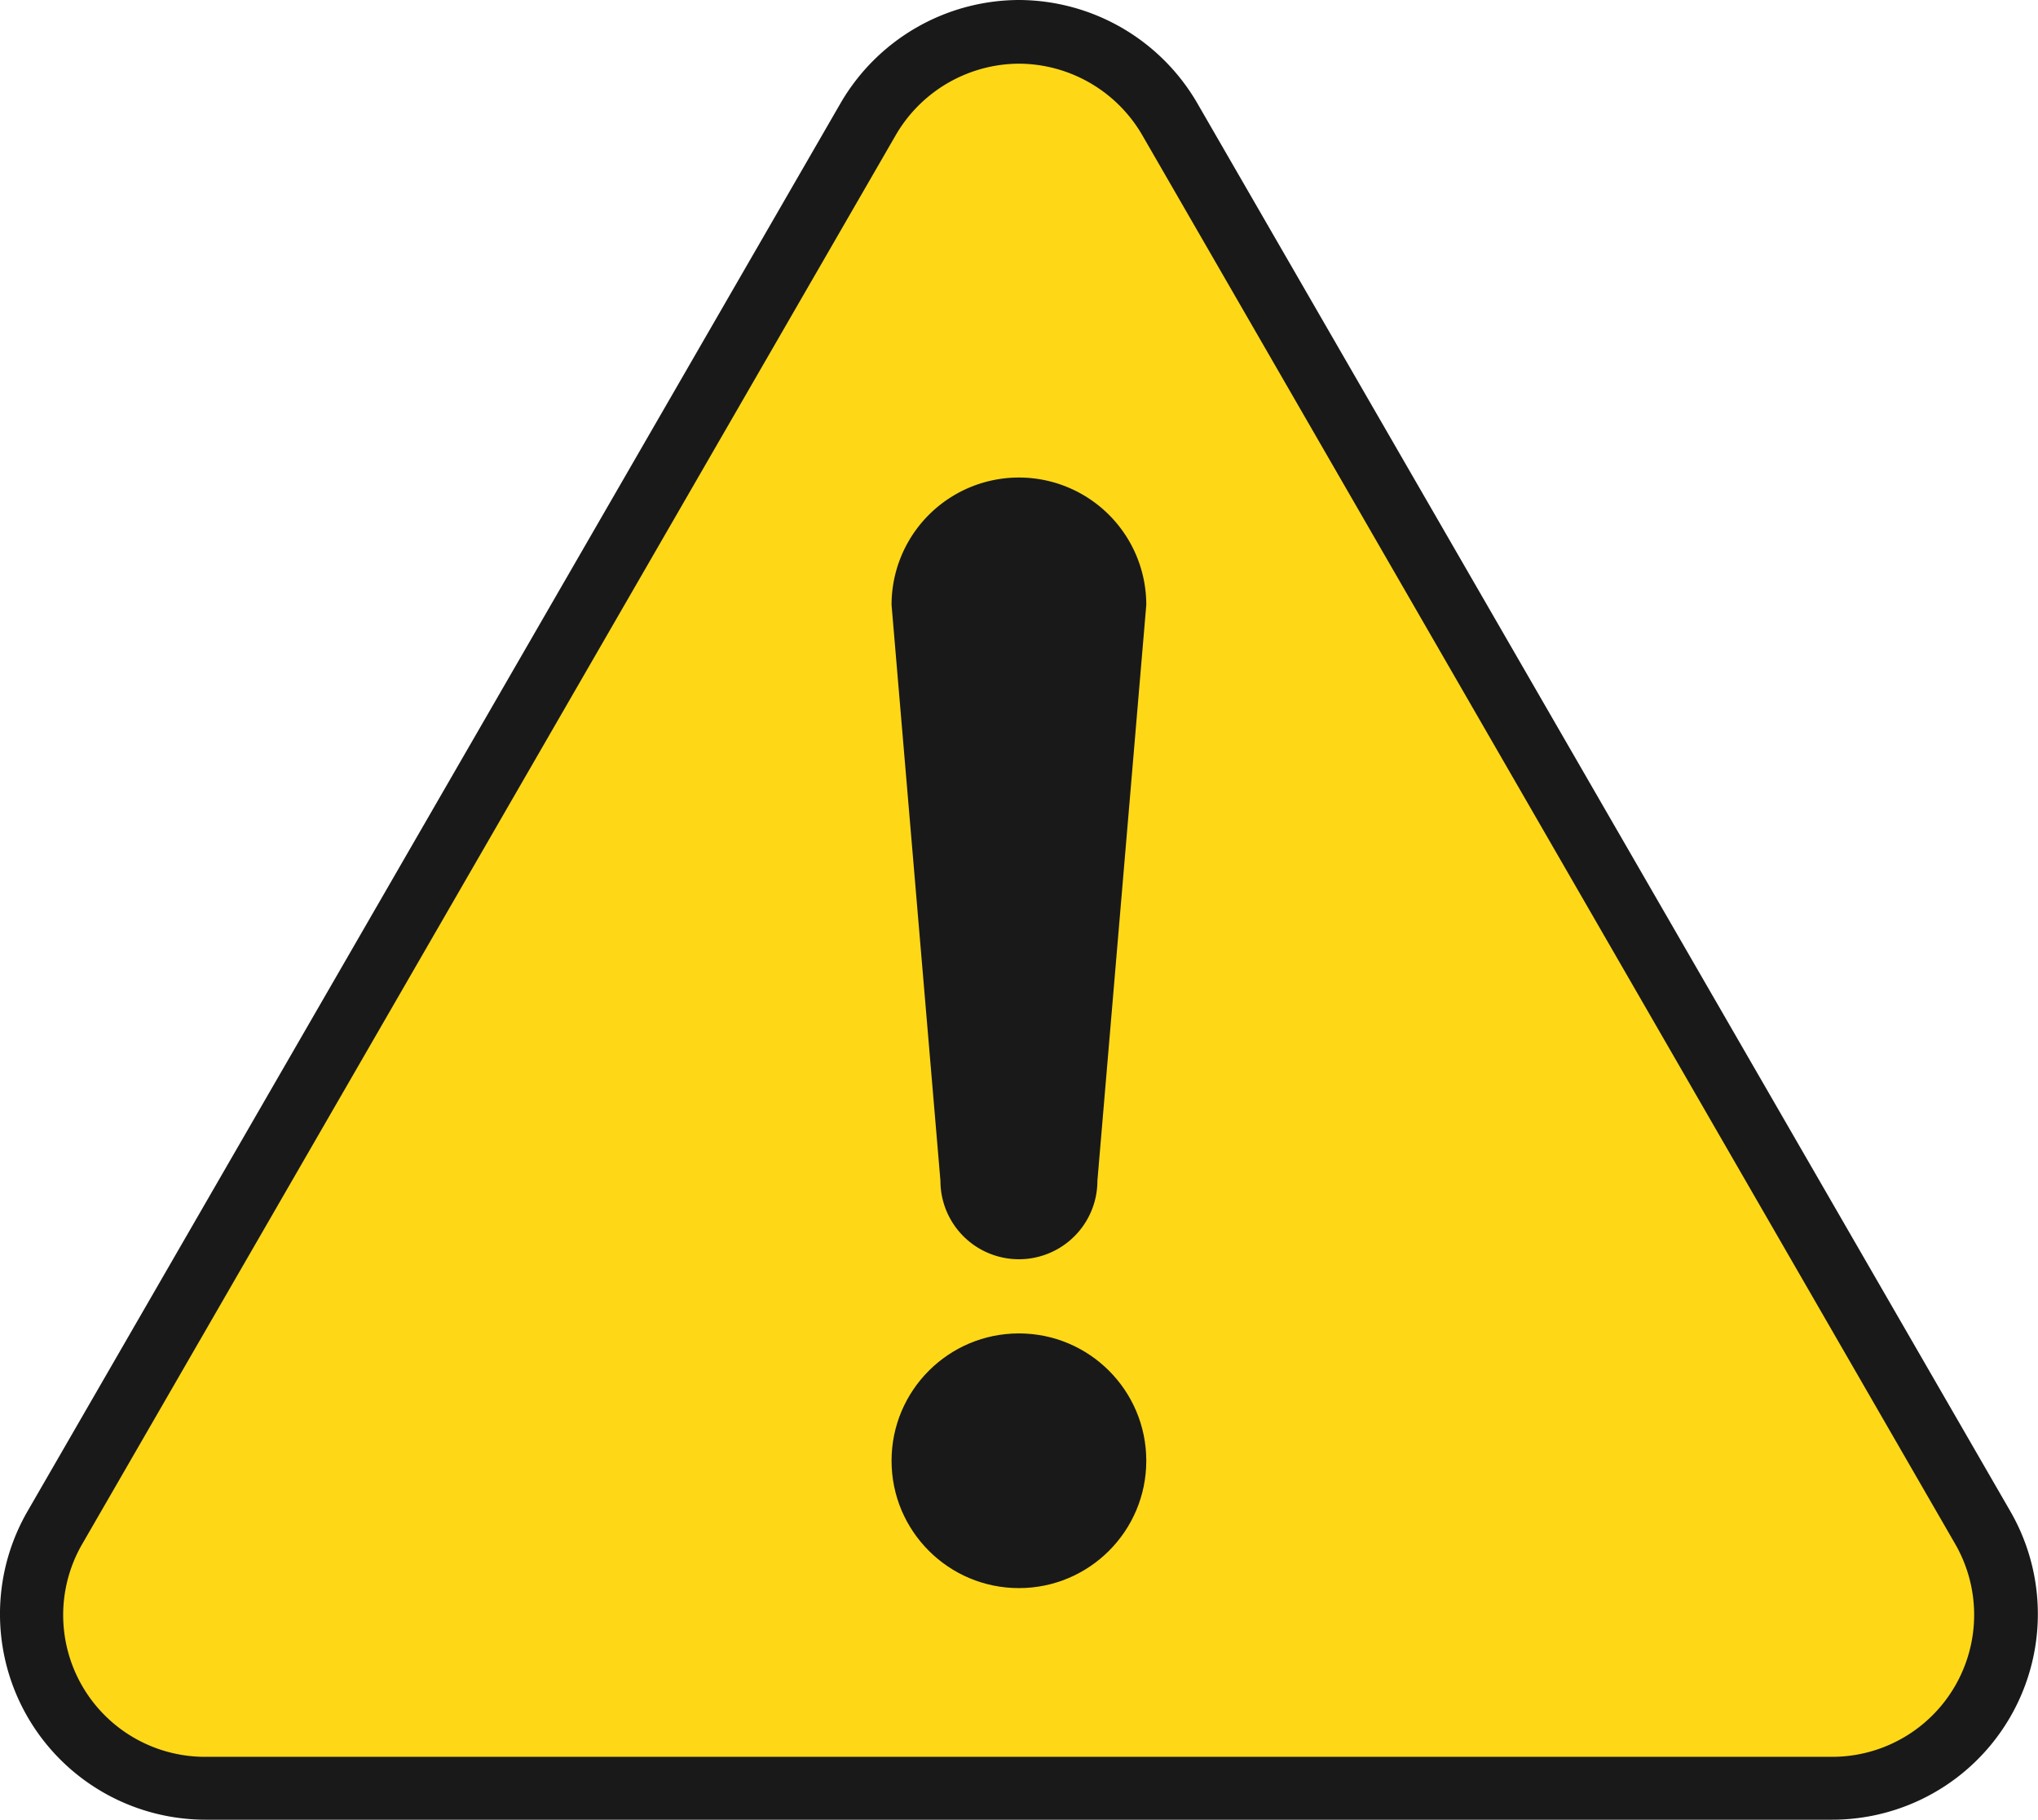
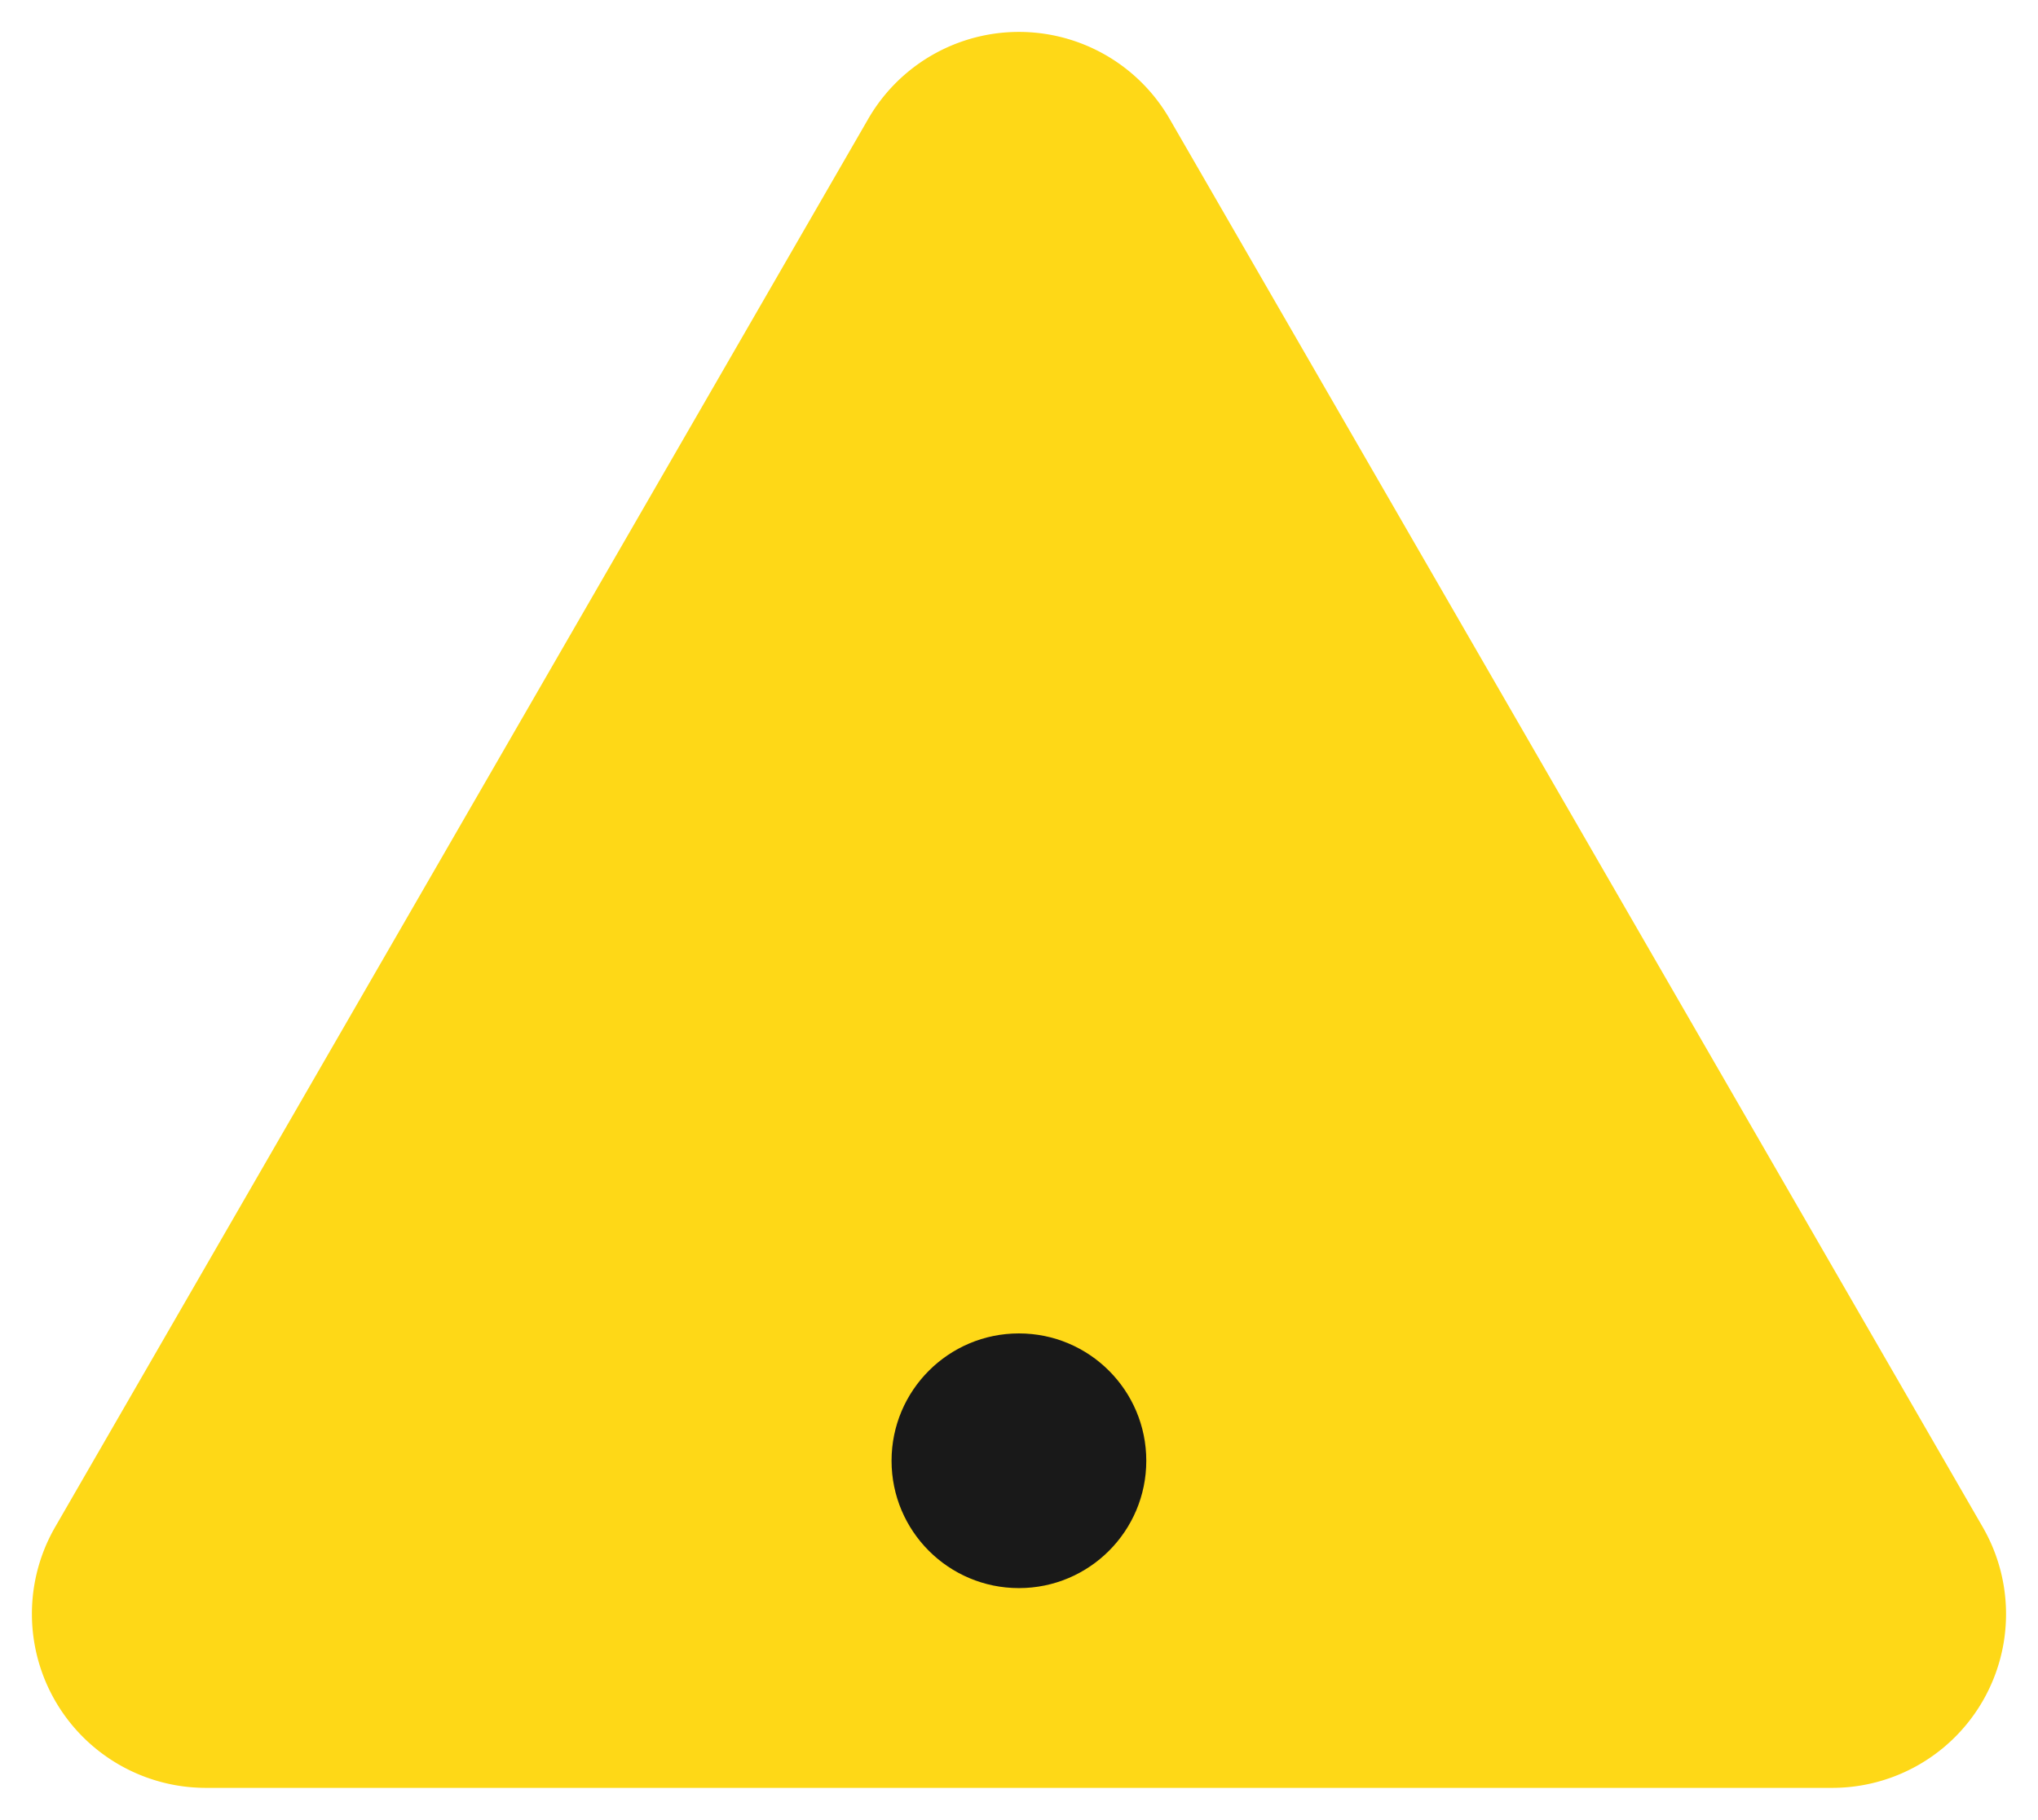
<svg xmlns="http://www.w3.org/2000/svg" viewBox="0 0 128.01 114.32">
  <defs>
    <style>.cls-2{fill:#191919}</style>
  </defs>
  <g id="レイヤー_2" data-name="レイヤー 2">
    <g id="_1" data-name="1">
      <path d="M12.92 112.32a10.93 10.93 0 0 1-9.46-16.38L54.54 7.46a10.93 10.93 0 0 1 18.92 0l51.08 88.48a10.92 10.92 0 0 1-9.46 16.38z" fill="#fed817" />
-       <path class="cls-2" d="M64 4a9 9 0 0 1 7.73 4.46L122.81 97a8.92 8.92 0 0 1-7.73 13.37H12.92A8.91 8.91 0 0 1 5.2 96.94L56.28 8.46A9 9 0 0 1 64 4m0-4a13 13 0 0 0-11.19 6.46L1.73 94.94a12.92 12.92 0 0 0 11.19 19.38h102.16a12.92 12.92 0 0 0 11.19-19.38L75.19 6.46A13 13 0 0 0 64 0z" />
      <circle class="cls-2" cx="64" cy="91.77" r="8" />
-       <path class="cls-2" d="M64 30a8 8 0 0 0-8 8l3.07 36.18a4.93 4.93 0 0 0 9.86 0L72 38a8 8 0 0 0-8-8z" />
    </g>
  </g>
</svg>